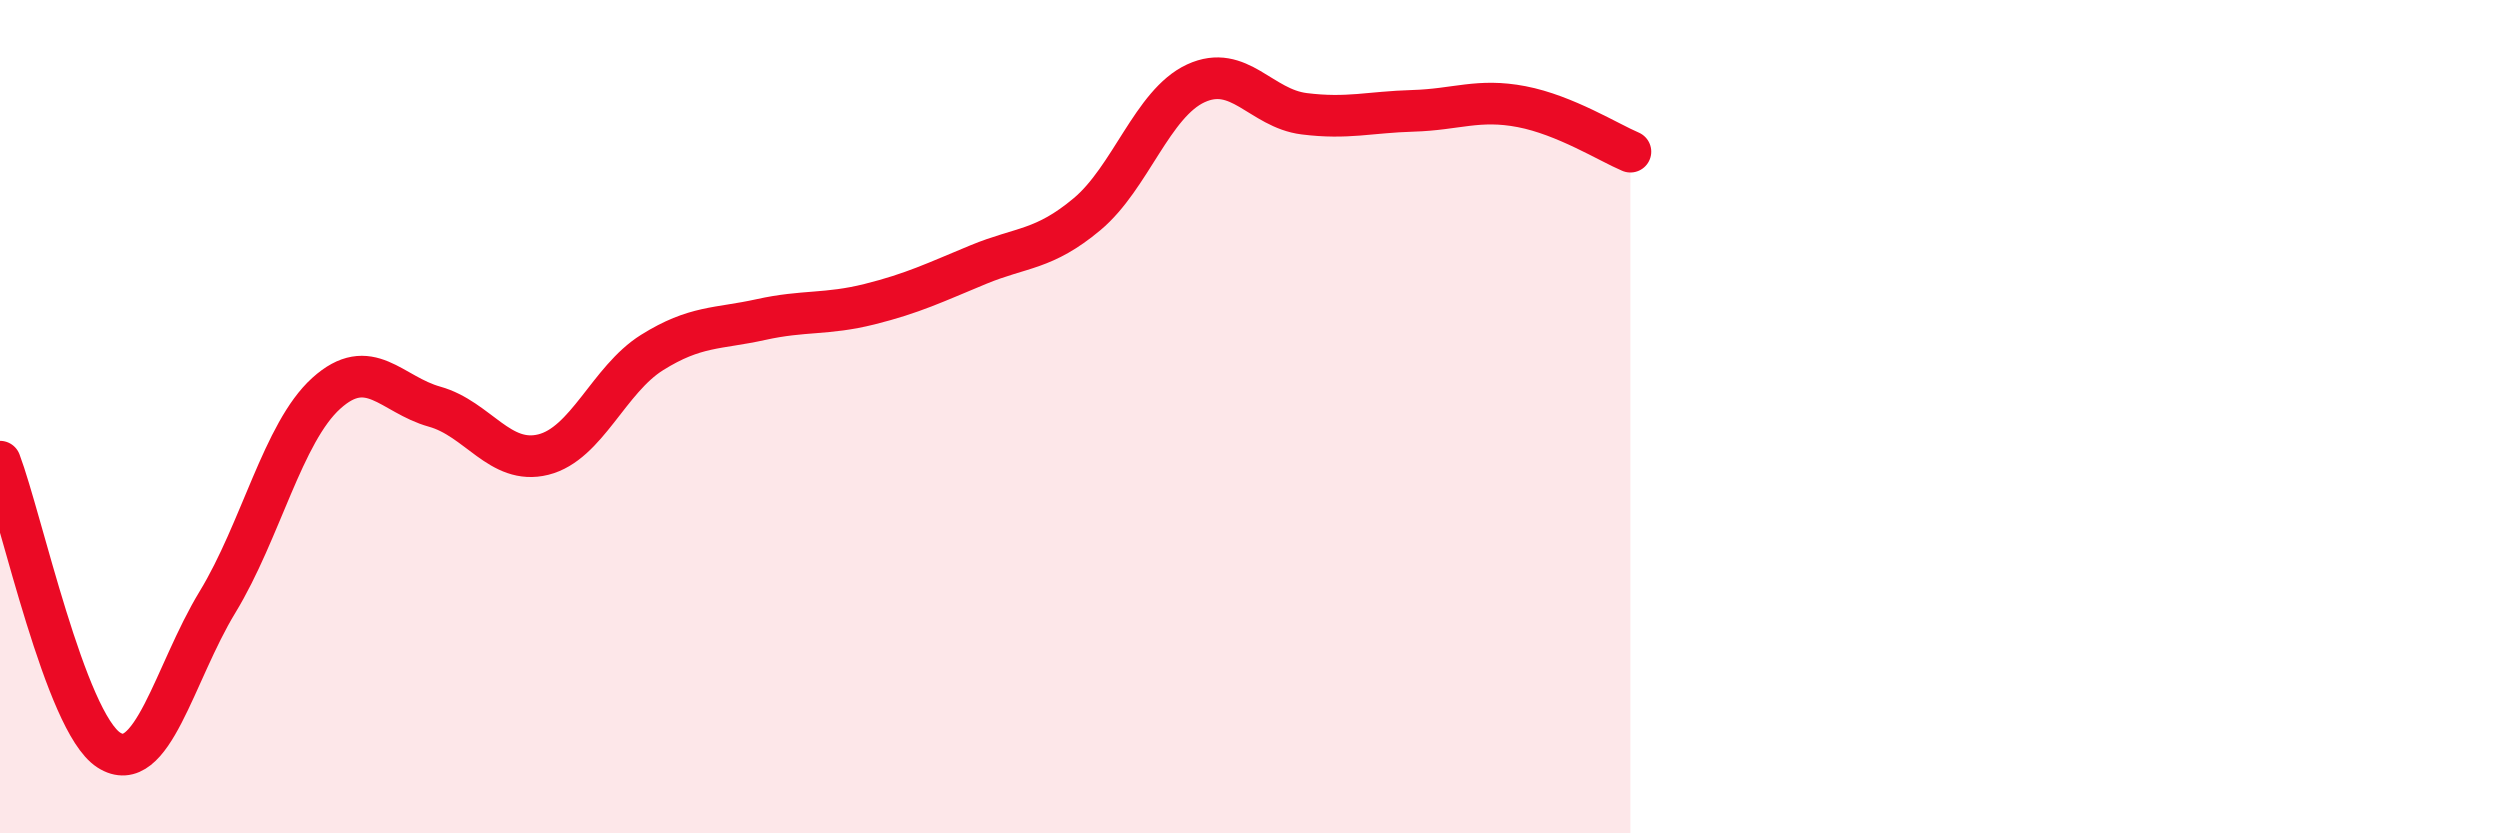
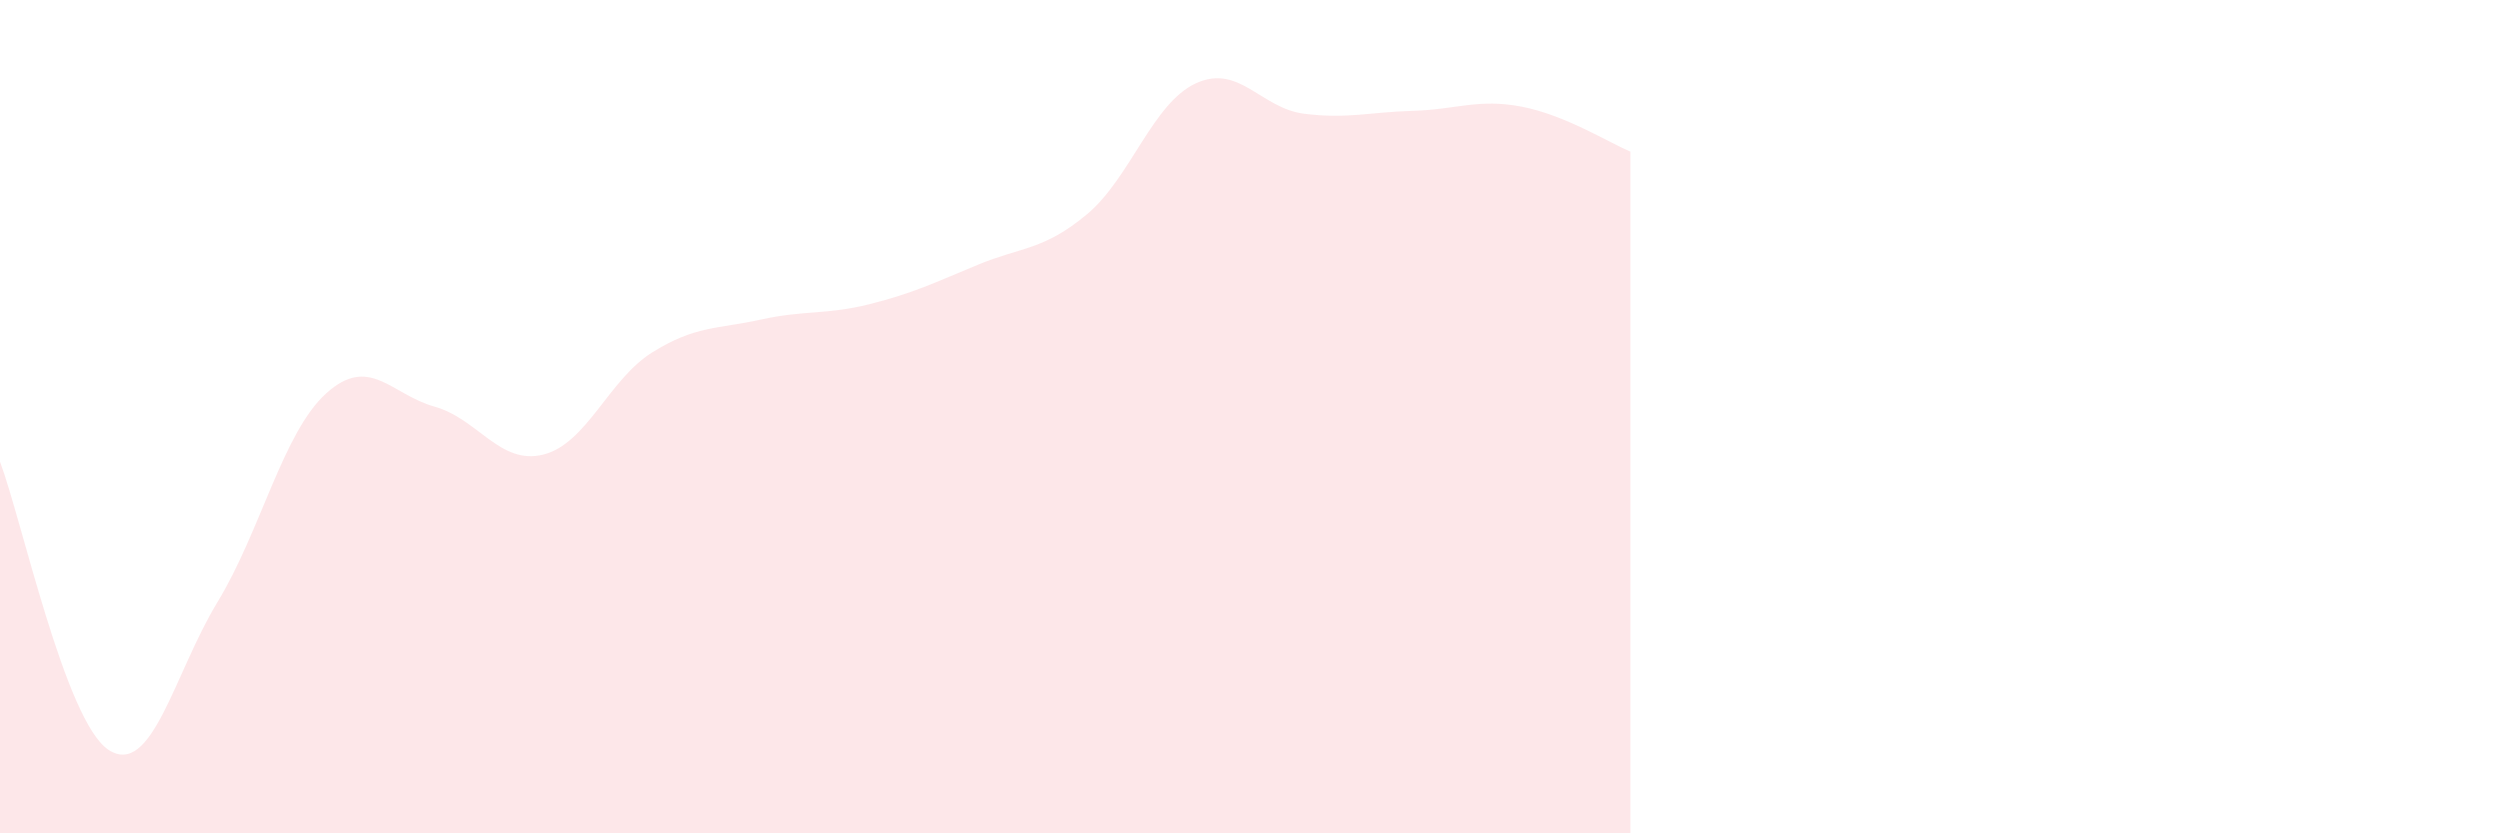
<svg xmlns="http://www.w3.org/2000/svg" width="60" height="20" viewBox="0 0 60 20">
  <path d="M 0,11.08 C 0.52,12.46 1.57,17.33 2.61,18 C 3.65,18.67 4.18,16.16 5.22,14.45 C 6.26,12.74 6.79,10.38 7.83,9.44 C 8.87,8.5 9.39,9.47 10.43,9.76 C 11.47,10.05 12,11.17 13.04,10.91 C 14.08,10.65 14.61,9.11 15.65,8.46 C 16.69,7.81 17.22,7.9 18.26,7.67 C 19.3,7.44 19.83,7.56 20.87,7.3 C 21.91,7.04 22.44,6.78 23.48,6.35 C 24.52,5.92 25.05,6.01 26.09,5.14 C 27.13,4.27 27.66,2.48 28.7,2 C 29.74,1.52 30.26,2.6 31.3,2.73 C 32.34,2.86 32.87,2.69 33.91,2.66 C 34.95,2.63 35.48,2.36 36.52,2.56 C 37.56,2.76 38.61,3.42 39.13,3.64L39.13 20L0 20Z" fill="#EB0A25" opacity="0.1" stroke-linecap="round" stroke-linejoin="round" />
-   <path d="M 0,11.08 C 0.52,12.46 1.57,17.33 2.61,18 C 3.65,18.67 4.18,16.16 5.22,14.45 C 6.26,12.74 6.79,10.38 7.83,9.44 C 8.87,8.5 9.39,9.47 10.43,9.76 C 11.47,10.05 12,11.17 13.04,10.91 C 14.08,10.65 14.61,9.11 15.65,8.46 C 16.69,7.81 17.22,7.9 18.26,7.67 C 19.3,7.44 19.83,7.56 20.87,7.3 C 21.91,7.04 22.44,6.78 23.48,6.35 C 24.52,5.92 25.05,6.01 26.09,5.14 C 27.13,4.27 27.66,2.48 28.7,2 C 29.74,1.52 30.26,2.6 31.3,2.73 C 32.34,2.86 32.87,2.69 33.91,2.66 C 34.95,2.63 35.48,2.36 36.52,2.56 C 37.56,2.76 38.61,3.42 39.13,3.64" stroke="#EB0A25" stroke-width="1" fill="none" stroke-linecap="round" stroke-linejoin="round" />
</svg>